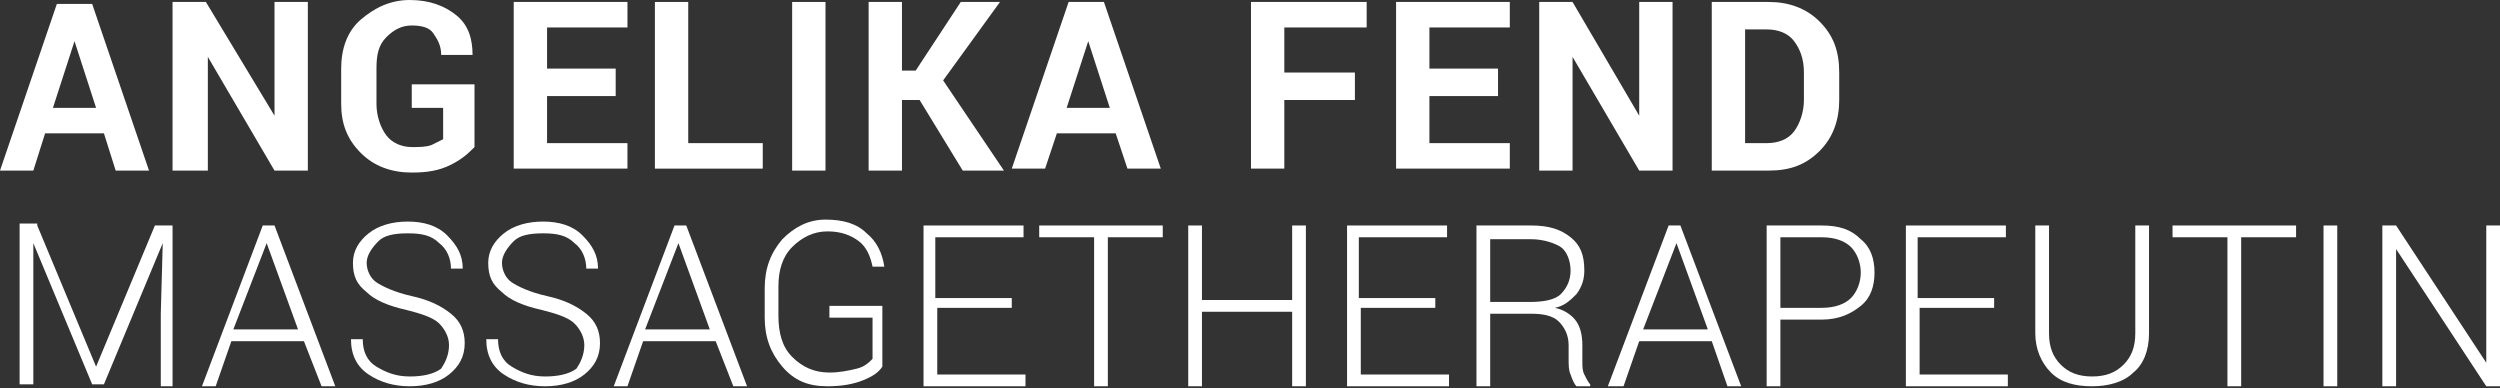
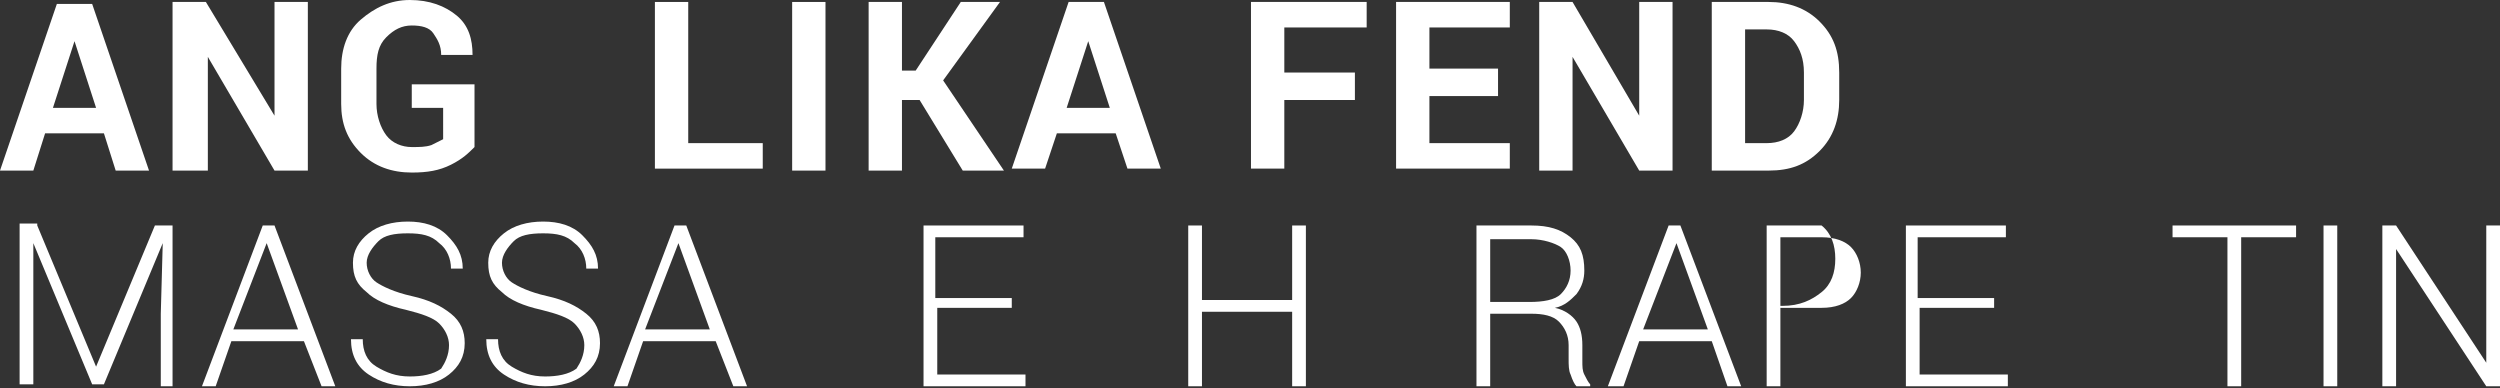
<svg xmlns="http://www.w3.org/2000/svg" version="1.1" id="Ebene_1" x="0px" y="0px" viewBox="0 0 127.5 19.8" style="enable-background:new 0 0 127.5 19.8;" xml:space="preserve">
  <rect x="0" y="0" width="127.5" height="19.8" fill="#333333" stroke="none" />
  <style type="text/css">
	.st0{fill:#FFFFFF;}
</style>
  <g>
    <path class="st0" d="M5.3,6.8h-3L1.7,8.7H0l2.9-8.5h1.8l2.9,8.5H5.9L5.3,6.8z M2.7,5.5h2.2L3.8,2.1h0L2.7,5.5z" />
    <path class="st0" d="M15.7,8.7H14l-3.4-5.8l0,0v5.8H8.8V0.1h1.7L14,5.9l0,0V0.1h1.7V8.7z" />
    <path class="st0" d="M24.2,7.5c-0.3,0.3-0.6,0.6-1.2,0.9s-1.2,0.4-2,0.4c-1,0-1.9-0.3-2.6-1s-1-1.5-1-2.5V3.5c0-1,0.3-1.9,1-2.5   s1.5-1,2.5-1c1,0,1.8,0.3,2.4,0.8s0.8,1.2,0.8,2l0,0h-1.6c0-0.5-0.2-0.8-0.4-1.1s-0.6-0.4-1.1-0.4c-0.5,0-0.9,0.2-1.3,0.6   s-0.5,0.9-0.5,1.6v1.8c0,0.6,0.2,1.2,0.5,1.6C20,7.3,20.5,7.5,21,7.5c0.4,0,0.7,0,1-0.1c0.2-0.1,0.4-0.2,0.6-0.3V5.5H21V4.3h3.2   V7.5z" />
-     <path class="st0" d="M31.4,4.9h-3.5v2.4H32v1.3h-5.8V0.1h5.8v1.3h-4.1v2.1h3.5V4.9z" />
    <path class="st0" d="M35.1,7.3h3.8v1.3h-5.5V0.1h1.7V7.3z" />
    <path class="st0" d="M42.1,8.7h-1.7V0.1h1.7V8.7z" />
    <path class="st0" d="M46.9,5.1h-0.9v3.6h-1.7V0.1h1.7v3.5h0.7l2.3-3.5H51l-2.9,4l3.1,4.6h-2.1L46.9,5.1z" />
    <path class="st0" d="M56.9,6.8h-3l-0.6,1.8h-1.7l2.9-8.5h1.8l2.9,8.5h-1.7L56.9,6.8z M54.4,5.5h2.2l-1.1-3.4h0L54.4,5.5z" />
    <path class="st0" d="M69.1,5.1h-3.6v3.5h-1.7V0.1h5.9v1.3h-4.2v2.3h3.6V5.1z" />
    <path class="st0" d="M76.4,4.9h-3.5v2.4H77v1.3h-5.8V0.1H77v1.3h-4.1v2.1h3.5V4.9z" />
    <path class="st0" d="M85.3,8.7h-1.7l-3.4-5.8l0,0v5.8h-1.7V0.1h1.7l3.4,5.8l0,0V0.1h1.7V8.7z" />
    <path class="st0" d="M87.3,8.7V0.1h2.9c1,0,1.9,0.3,2.6,1s1,1.5,1,2.6v1.4c0,1-0.3,1.9-1,2.6s-1.5,1-2.6,1H87.3z M89,1.4v5.9h1.1   c0.6,0,1.1-0.2,1.4-0.6s0.5-1,0.5-1.6V3.7c0-0.7-0.2-1.2-0.5-1.6s-0.8-0.6-1.4-0.6H89z" />
    <path class="st0" d="M1.9,11.5l3,7.2h0l3-7.2h0.9v8.2H8.2V16l0.1-3.6l0,0l-3,7.2H4.7l-3-7.2l0,0L1.7,16v3.6H1v-8.2H1.9z" />
    <path class="st0" d="M15.5,17.4h-3.7l-0.8,2.3h-0.7l3.1-8.2h0.6l3.1,8.2h-0.7L15.5,17.4z M11.9,16.8h3.3l-1.6-4.4h0L11.9,16.8z" />
    <path class="st0" d="M22.9,17.6c0-0.4-0.2-0.8-0.5-1.1c-0.3-0.3-0.9-0.5-1.7-0.7c-0.9-0.2-1.6-0.5-2-0.9c-0.5-0.4-0.7-0.8-0.7-1.5   c0-0.6,0.3-1.1,0.8-1.5c0.5-0.4,1.2-0.6,2-0.6c0.8,0,1.5,0.2,2,0.7s0.8,1,0.8,1.7l0,0h-0.6c0-0.5-0.2-1-0.6-1.3   c-0.4-0.4-0.9-0.5-1.6-0.5c-0.7,0-1.2,0.1-1.5,0.4s-0.6,0.7-0.6,1.1c0,0.4,0.2,0.8,0.5,1s0.9,0.5,1.8,0.7c0.9,0.2,1.5,0.5,2,0.9   s0.7,0.9,0.7,1.5c0,0.7-0.3,1.2-0.8,1.6c-0.5,0.4-1.2,0.6-2,0.6c-0.8,0-1.5-0.2-2.1-0.6c-0.6-0.4-0.9-1-0.9-1.8l0,0h0.6   c0,0.6,0.2,1.1,0.7,1.4c0.5,0.3,1,0.5,1.7,0.5c0.6,0,1.2-0.1,1.6-0.4C22.7,18.5,22.9,18.1,22.9,17.6z" />
    <path class="st0" d="M29.8,17.6c0-0.4-0.2-0.8-0.5-1.1c-0.3-0.3-0.9-0.5-1.7-0.7c-0.9-0.2-1.6-0.5-2-0.9c-0.5-0.4-0.7-0.8-0.7-1.5   c0-0.6,0.3-1.1,0.8-1.5c0.5-0.4,1.2-0.6,2-0.6c0.8,0,1.5,0.2,2,0.7s0.8,1,0.8,1.7l0,0h-0.6c0-0.5-0.2-1-0.6-1.3   c-0.4-0.4-0.9-0.5-1.6-0.5c-0.7,0-1.2,0.1-1.5,0.4s-0.6,0.7-0.6,1.1c0,0.4,0.2,0.8,0.5,1s0.9,0.5,1.8,0.7c0.9,0.2,1.5,0.5,2,0.9   s0.7,0.9,0.7,1.5c0,0.7-0.3,1.2-0.8,1.6c-0.5,0.4-1.2,0.6-2,0.6c-0.8,0-1.5-0.2-2.1-0.6c-0.6-0.4-0.9-1-0.9-1.8l0,0h0.6   c0,0.6,0.2,1.1,0.7,1.4c0.5,0.3,1,0.5,1.7,0.5c0.6,0,1.2-0.1,1.6-0.4C29.6,18.5,29.8,18.1,29.8,17.6z" />
    <path class="st0" d="M36.5,17.4h-3.7l-0.8,2.3h-0.7l3.1-8.2h0.6l3.1,8.2h-0.7L36.5,17.4z M32.9,16.8h3.3l-1.6-4.4h0L32.9,16.8z" />
-     <path class="st0" d="M45,18.7c-0.2,0.3-0.5,0.5-1,0.7c-0.5,0.2-1.1,0.3-1.8,0.3c-1,0-1.7-0.3-2.3-1s-0.9-1.5-0.9-2.5v-1.5   c0-1,0.3-1.8,0.9-2.5c0.6-0.6,1.3-1,2.2-1c0.9,0,1.6,0.2,2.1,0.7c0.5,0.4,0.8,1,0.9,1.7l0,0h-0.6c-0.1-0.5-0.3-1-0.7-1.3   s-0.9-0.5-1.6-0.5c-0.7,0-1.3,0.3-1.8,0.8s-0.7,1.2-0.7,2v1.5c0,0.9,0.2,1.6,0.7,2.1c0.5,0.5,1.1,0.8,1.9,0.8c0.5,0,1-0.1,1.4-0.2   s0.6-0.3,0.8-0.5v-2.1h-2.2v-0.6H45V18.7z" />
    <path class="st0" d="M51.7,15.7h-3.9v3.4h4.5v0.6h-5.2v-8.2h5.1v0.6h-4.5v3.1h3.9V15.7z" />
-     <path class="st0" d="M59.3,12.1h-2.8v7.6h-0.7v-7.6H53v-0.6h6.3V12.1z" />
    <path class="st0" d="M66.6,19.7h-0.7v-3.8h-4.6v3.8h-0.7v-8.2h0.7v3.8h4.6v-3.8h0.7V19.7z" />
-     <path class="st0" d="M73.3,15.7h-3.9v3.4h4.5v0.6h-5.2v-8.2h5.1v0.6h-4.5v3.1h3.9V15.7z" />
    <path class="st0" d="M76,16v3.7h-0.7v-8.2h2.8c0.9,0,1.5,0.2,2,0.6s0.7,0.9,0.7,1.7c0,0.4-0.1,0.8-0.4,1.2   c-0.3,0.3-0.6,0.6-1.1,0.7c0.5,0.1,0.9,0.4,1.1,0.7c0.2,0.3,0.3,0.7,0.3,1.2v0.8c0,0.3,0,0.5,0.1,0.7s0.2,0.4,0.3,0.5v0.1h-0.7   c-0.1-0.1-0.2-0.3-0.3-0.6c-0.1-0.2-0.1-0.5-0.1-0.8v-0.7c0-0.5-0.2-0.9-0.5-1.2c-0.3-0.3-0.8-0.4-1.4-0.4H76z M76,15.4h2   c0.7,0,1.3-0.1,1.6-0.4s0.5-0.7,0.5-1.2c0-0.5-0.2-1-0.5-1.2s-0.9-0.4-1.5-0.4H76V15.4z" />
    <path class="st0" d="M87.3,17.4h-3.7l-0.8,2.3H82l3.1-8.2h0.6l3.1,8.2h-0.7L87.3,17.4z M83.8,16.8h3.3l-1.6-4.4h0L83.8,16.8z" />
-     <path class="st0" d="M90.8,16.3v3.4h-0.7v-8.2h2.8c0.9,0,1.5,0.2,2,0.7c0.5,0.4,0.7,1,0.7,1.7c0,0.7-0.2,1.3-0.7,1.7   c-0.5,0.4-1.1,0.7-2,0.7H90.8z M90.8,15.7h2.1c0.7,0,1.2-0.2,1.5-0.5s0.5-0.8,0.5-1.3c0-0.5-0.2-1-0.5-1.3   c-0.3-0.3-0.8-0.5-1.5-0.5h-2.1V15.7z" />
+     <path class="st0" d="M90.8,16.3v3.4h-0.7v-8.2h2.8c0.5,0.4,0.7,1,0.7,1.7c0,0.7-0.2,1.3-0.7,1.7   c-0.5,0.4-1.1,0.7-2,0.7H90.8z M90.8,15.7h2.1c0.7,0,1.2-0.2,1.5-0.5s0.5-0.8,0.5-1.3c0-0.5-0.2-1-0.5-1.3   c-0.3-0.3-0.8-0.5-1.5-0.5h-2.1V15.7z" />
    <path class="st0" d="M101.8,15.7h-3.9v3.4h4.5v0.6h-5.2v-8.2h5.1v0.6h-4.5v3.1h3.9V15.7z" />
-     <path class="st0" d="M109.6,11.5V17c0,0.9-0.3,1.6-0.8,2c-0.5,0.5-1.3,0.7-2.1,0.7c-0.9,0-1.6-0.2-2.1-0.7s-0.8-1.2-0.8-2v-5.5h0.7   V17c0,0.7,0.2,1.2,0.6,1.6s0.9,0.6,1.6,0.6c0.7,0,1.2-0.2,1.6-0.6s0.6-0.9,0.6-1.6v-5.5H109.6z" />
    <path class="st0" d="M117.1,12.1h-2.8v7.6h-0.7v-7.6h-2.8v-0.6h6.3V12.1z" />
    <path class="st0" d="M119.2,19.7h-0.7v-8.2h0.7V19.7z" />
    <path class="st0" d="M127.5,19.7h-0.7l-4.6-7l0,0v7h-0.7v-8.2h0.7l4.6,7l0,0v-7h0.7V19.7z" />
  </g>
</svg>